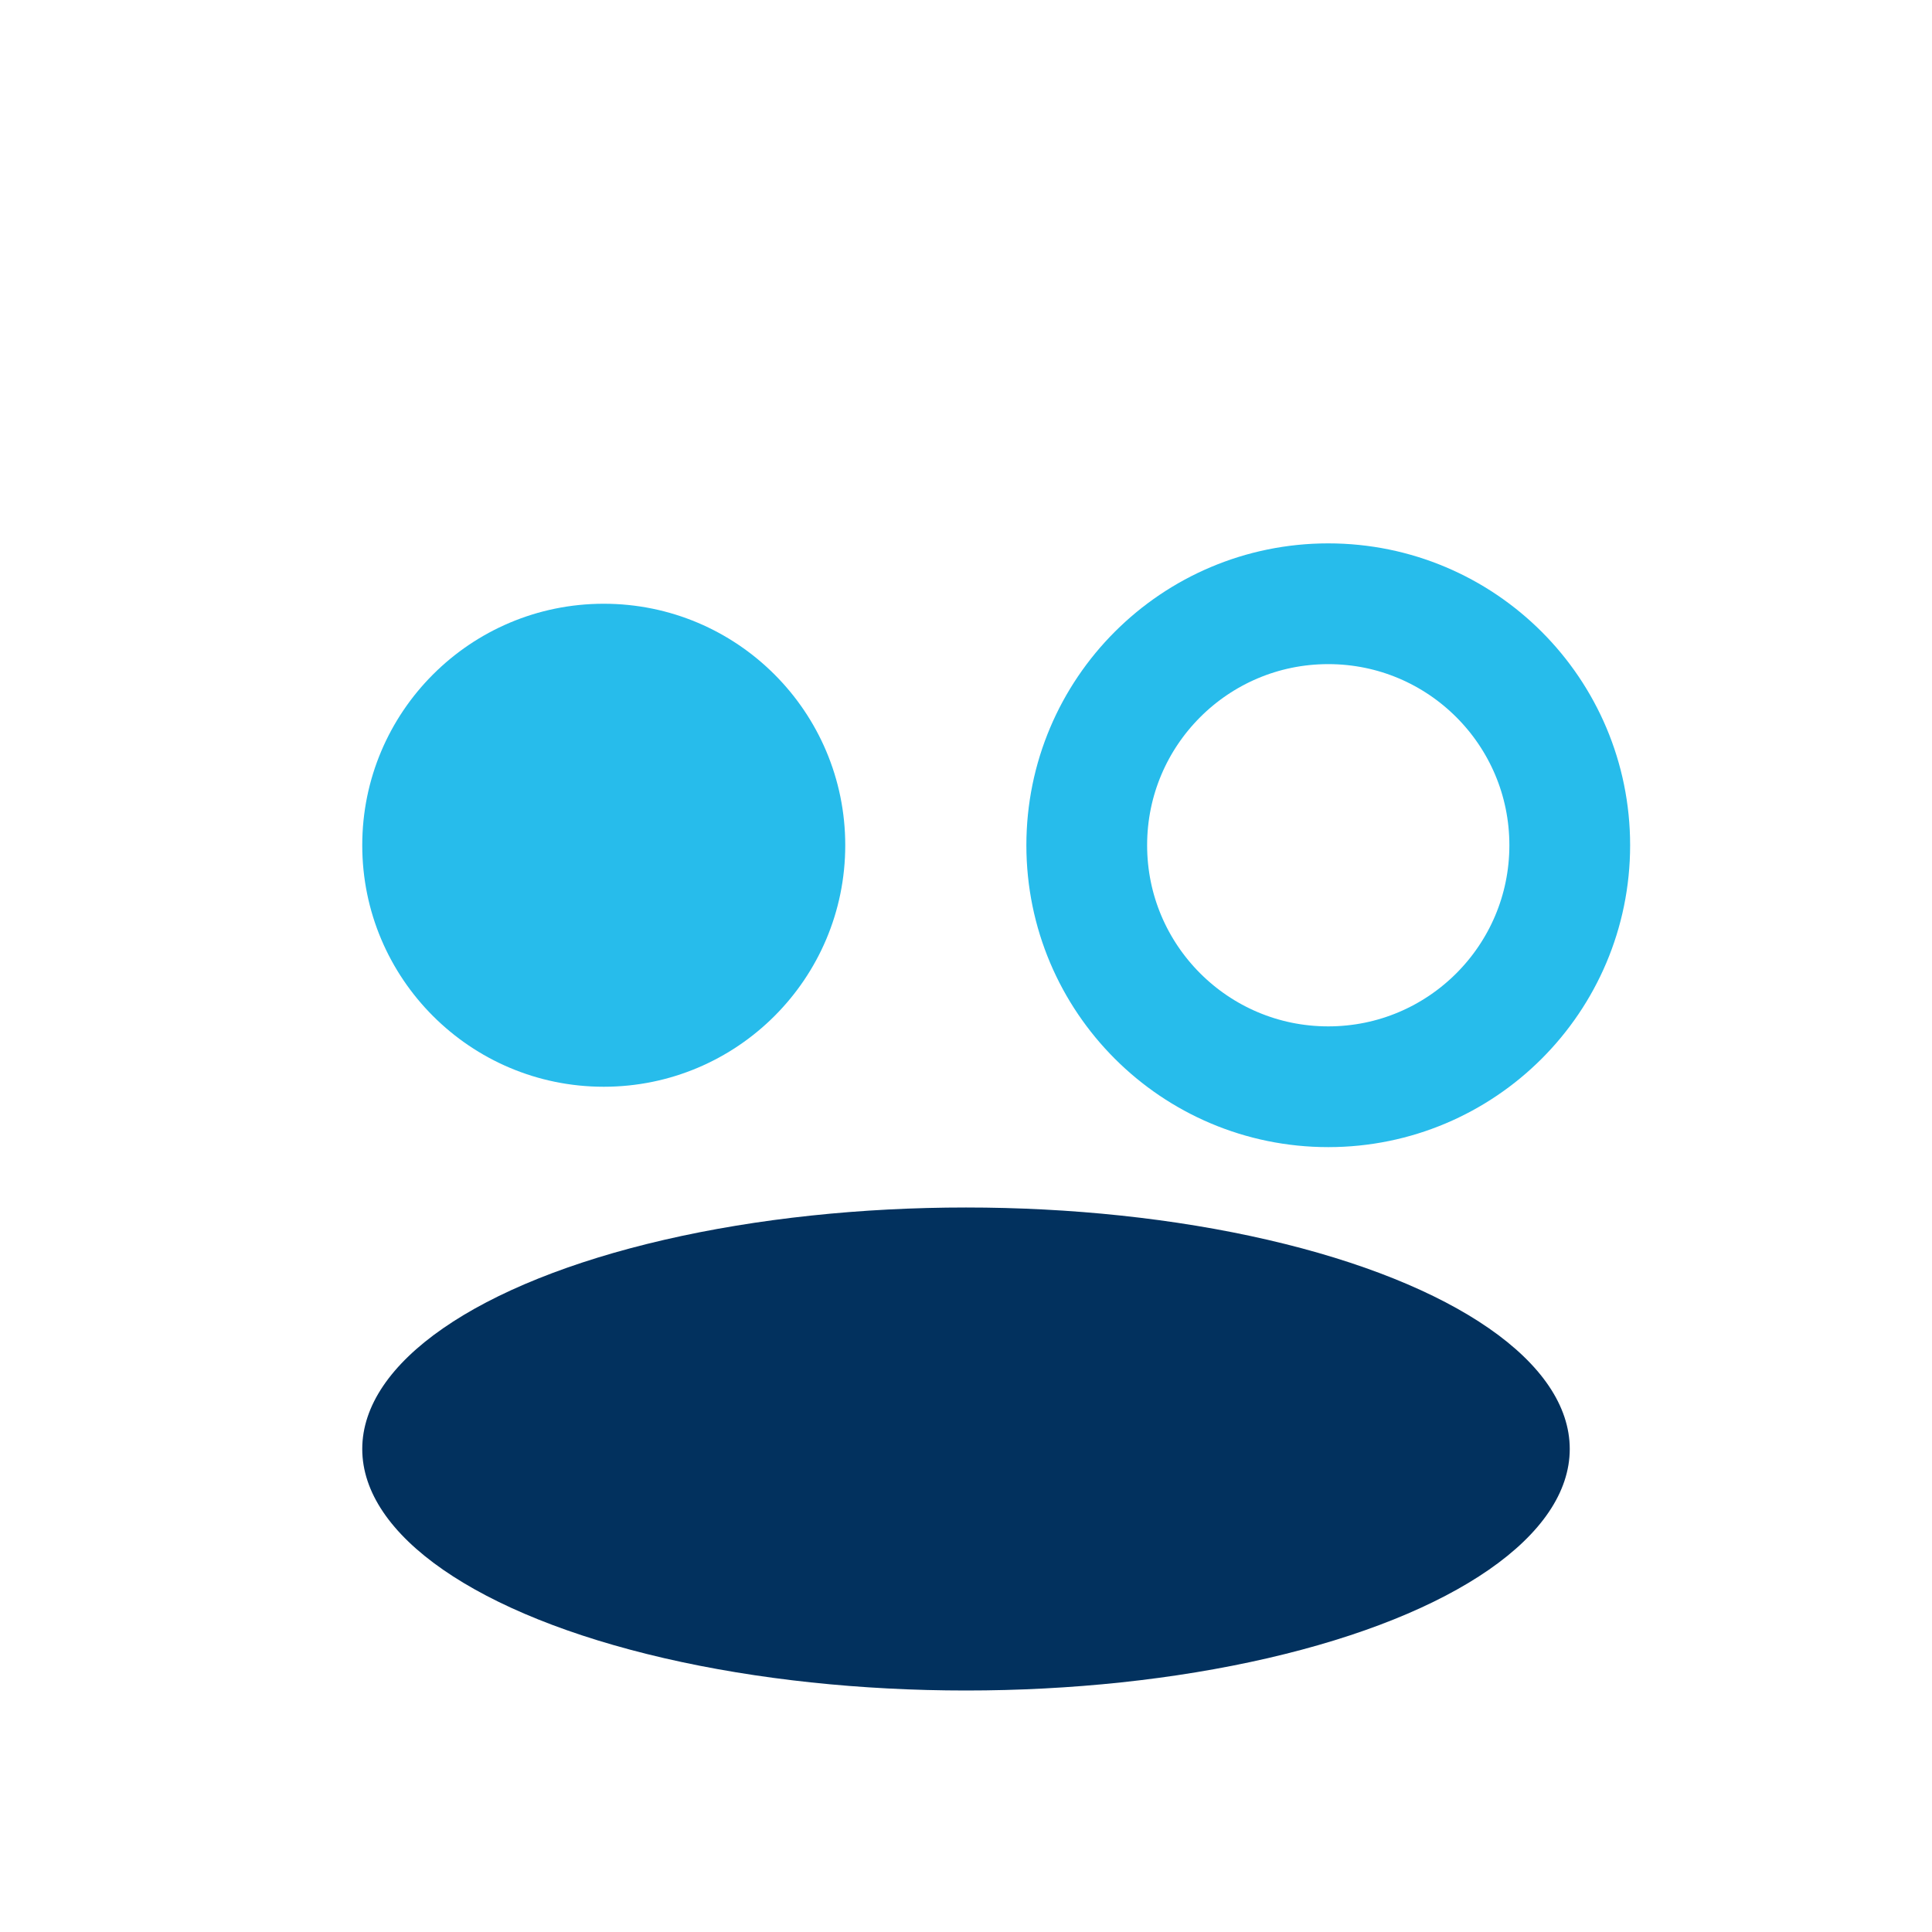
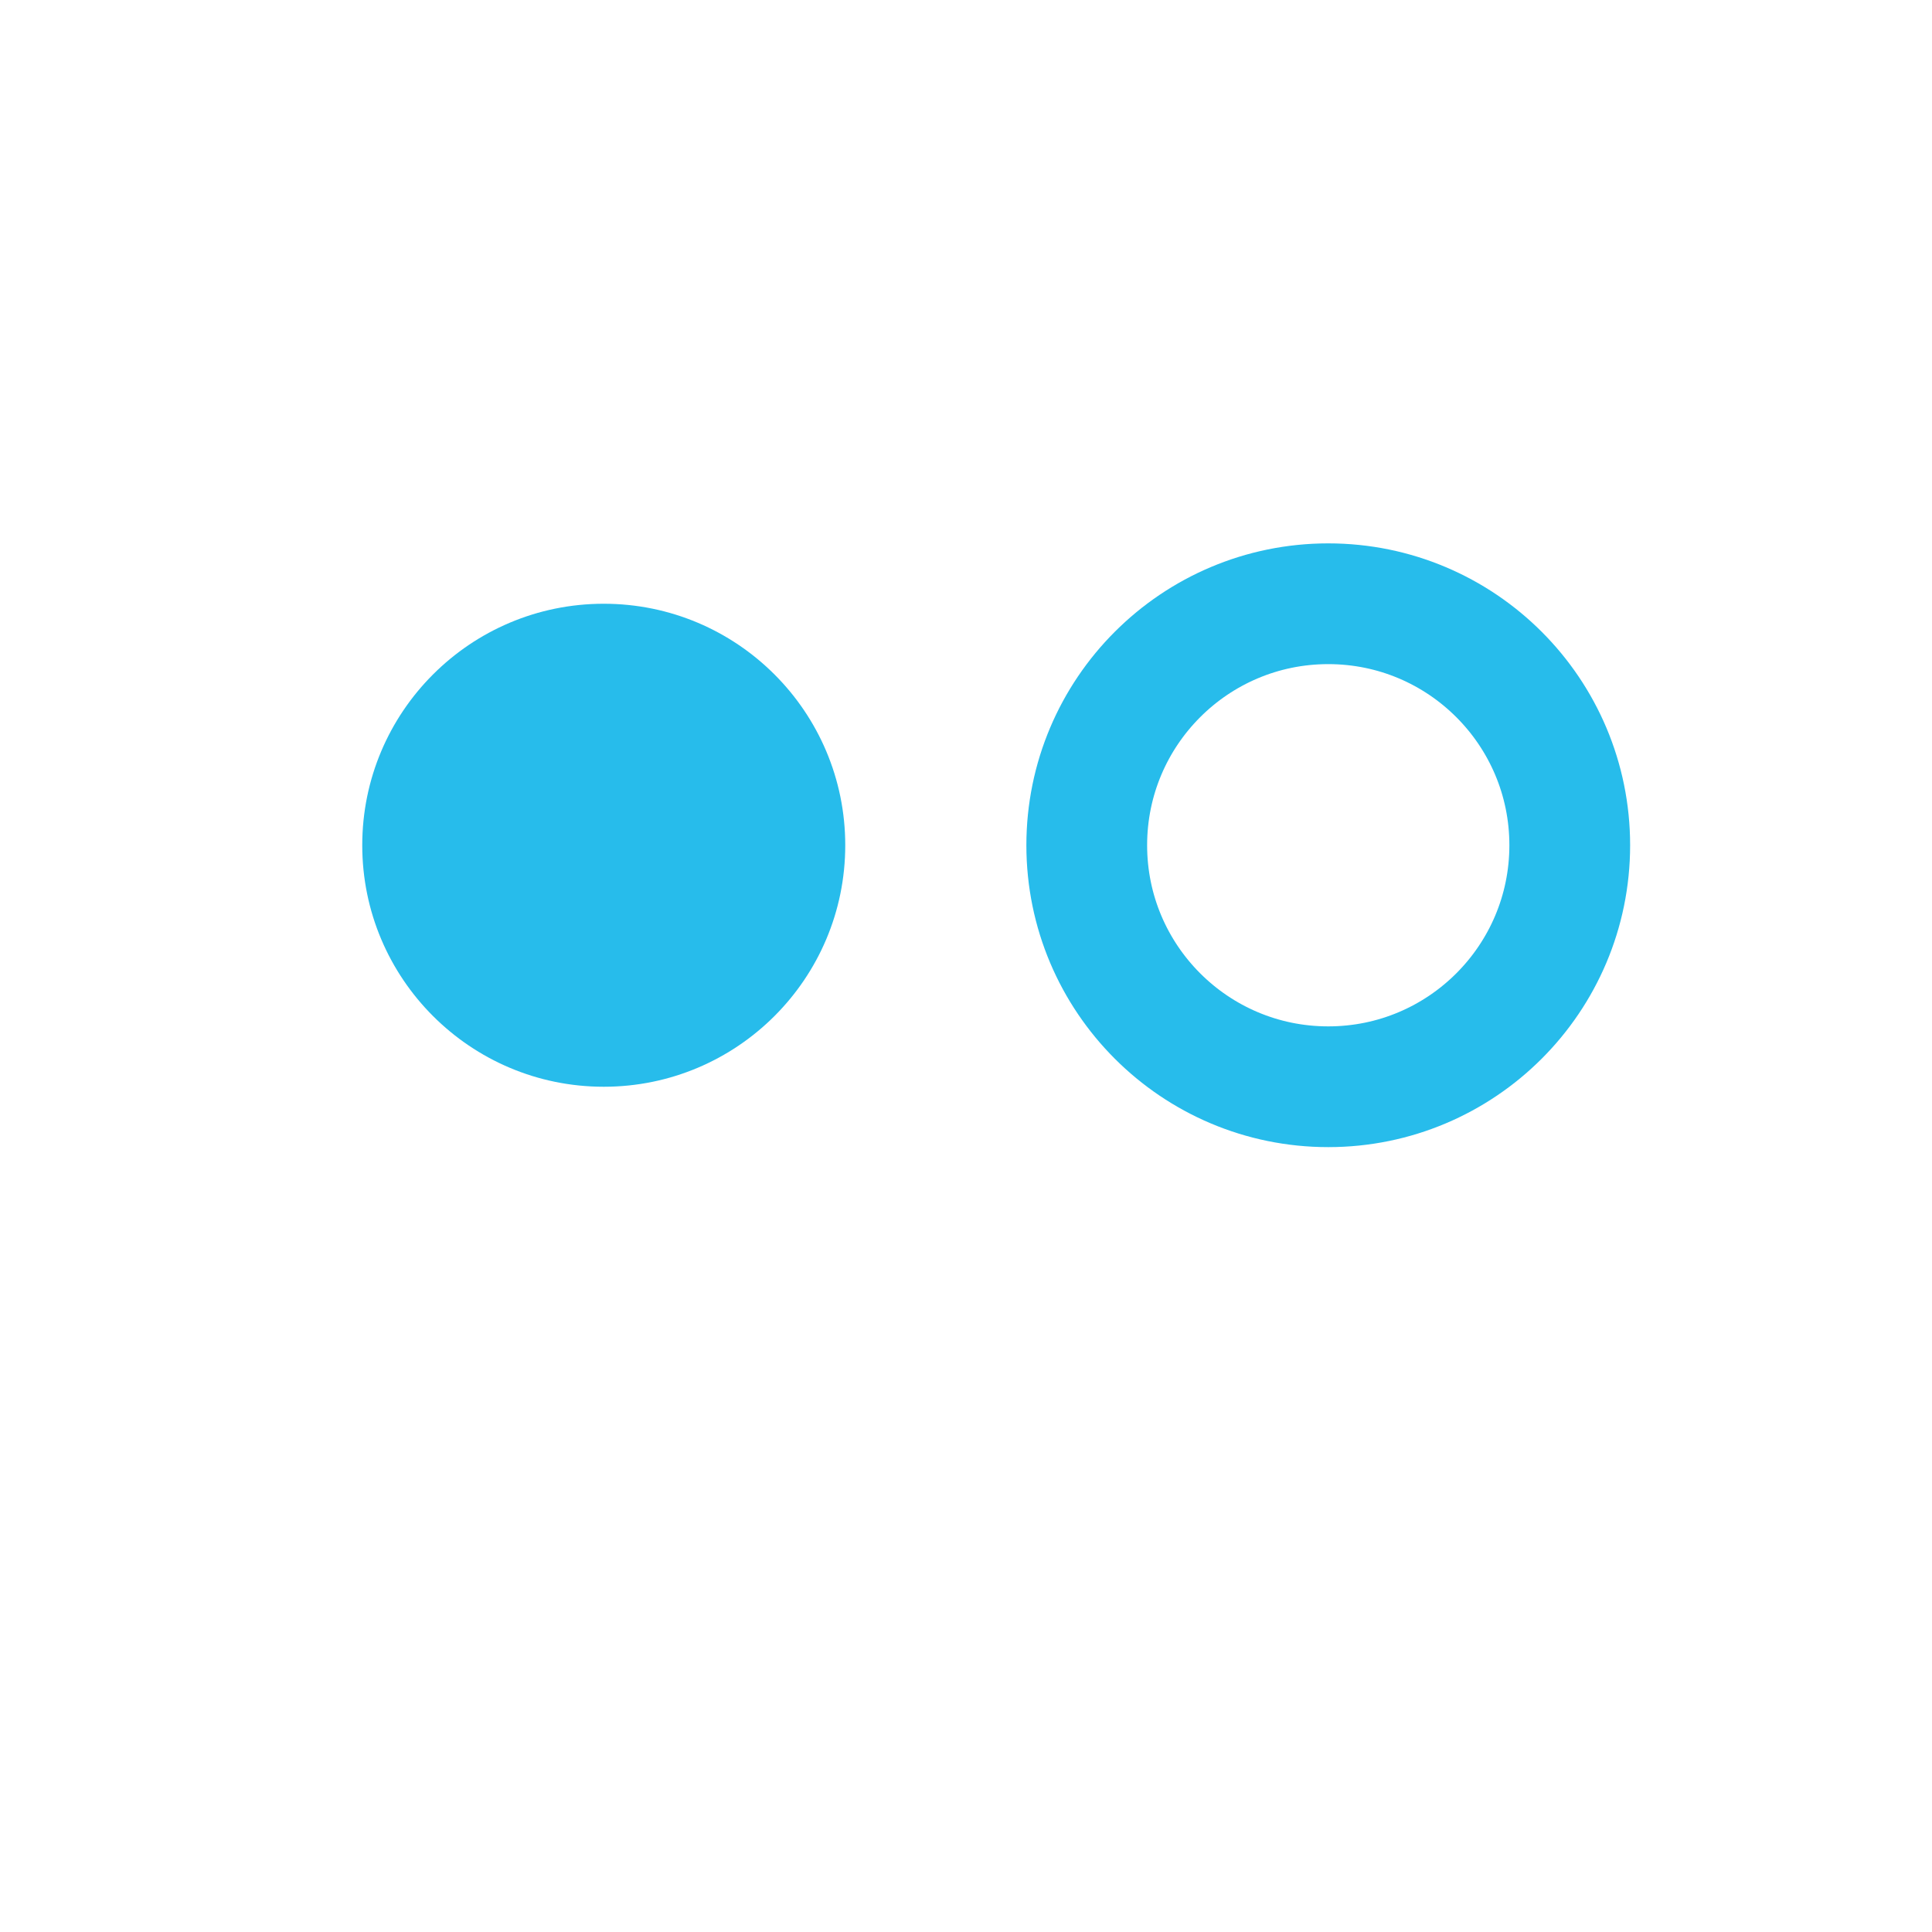
<svg xmlns="http://www.w3.org/2000/svg" width="32" height="32" viewBox="0 0 32 32">
  <circle cx="10" cy="14" r="4" fill="#27BCEB" />
  <circle cx="22" cy="14" r="4" fill="none" stroke="#27BCEB" stroke-width="2" />
-   <ellipse cx="16" cy="24" rx="10" ry="4" fill="#02315E" />
</svg>